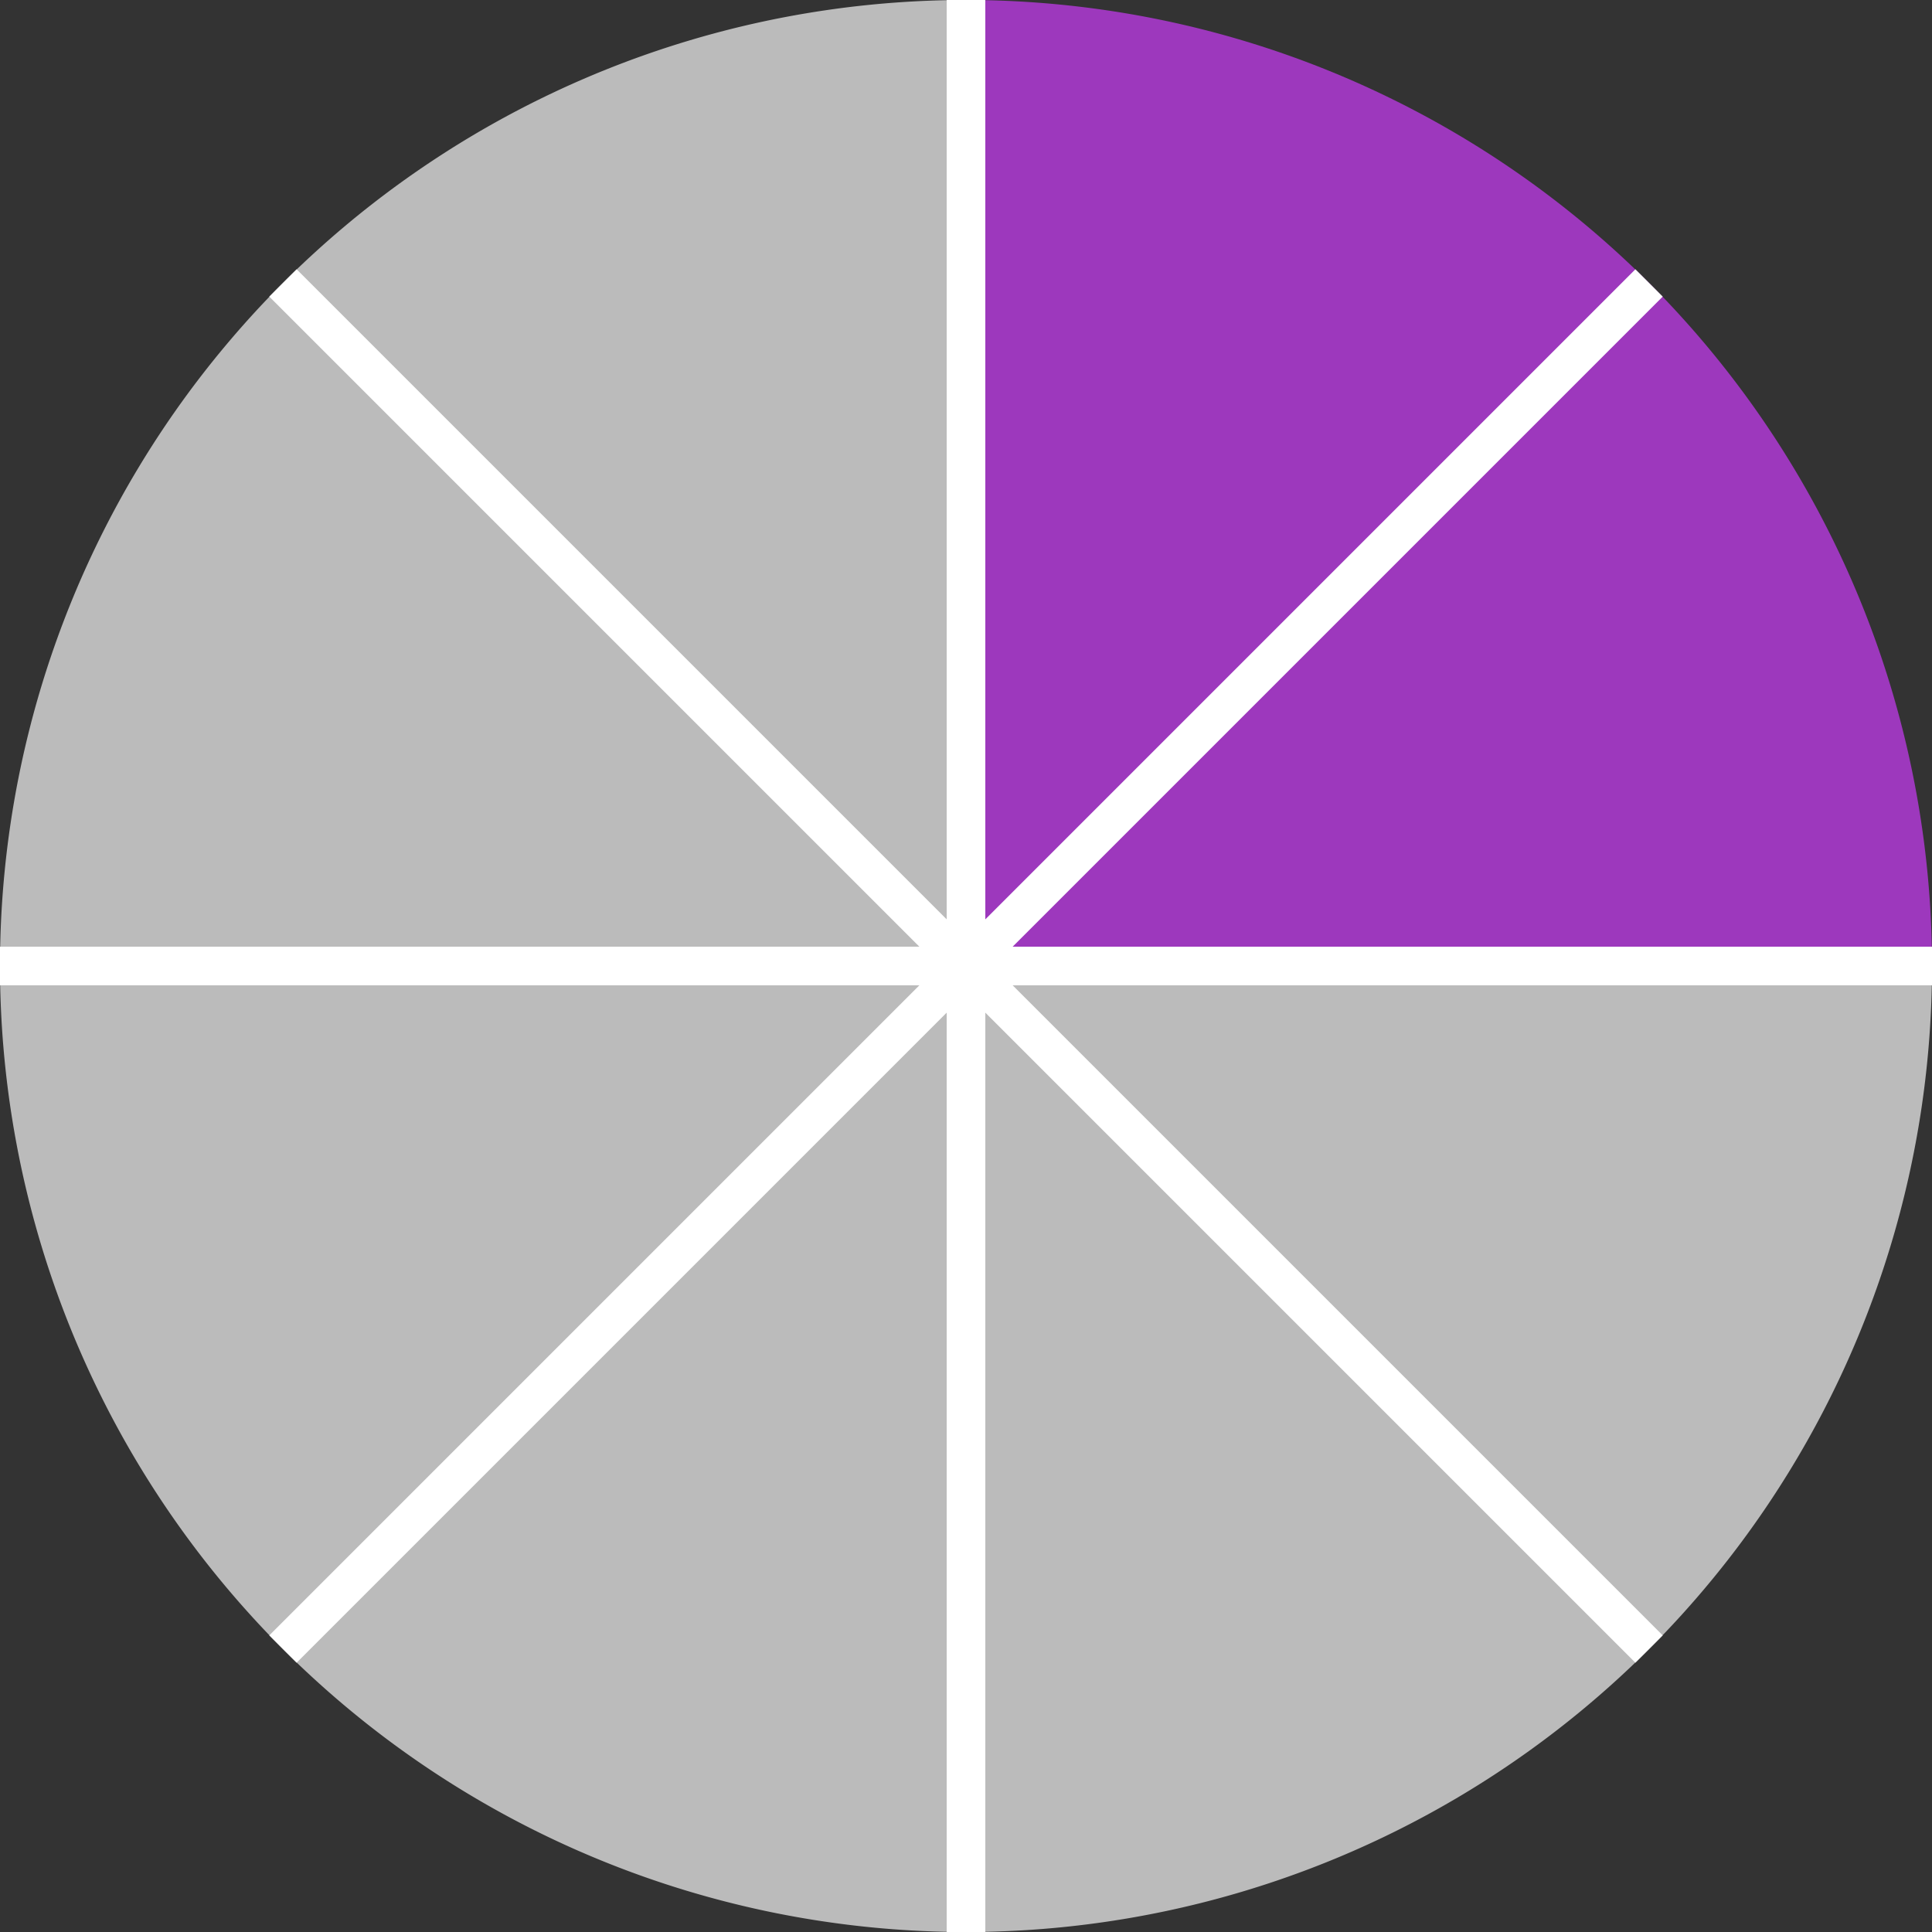
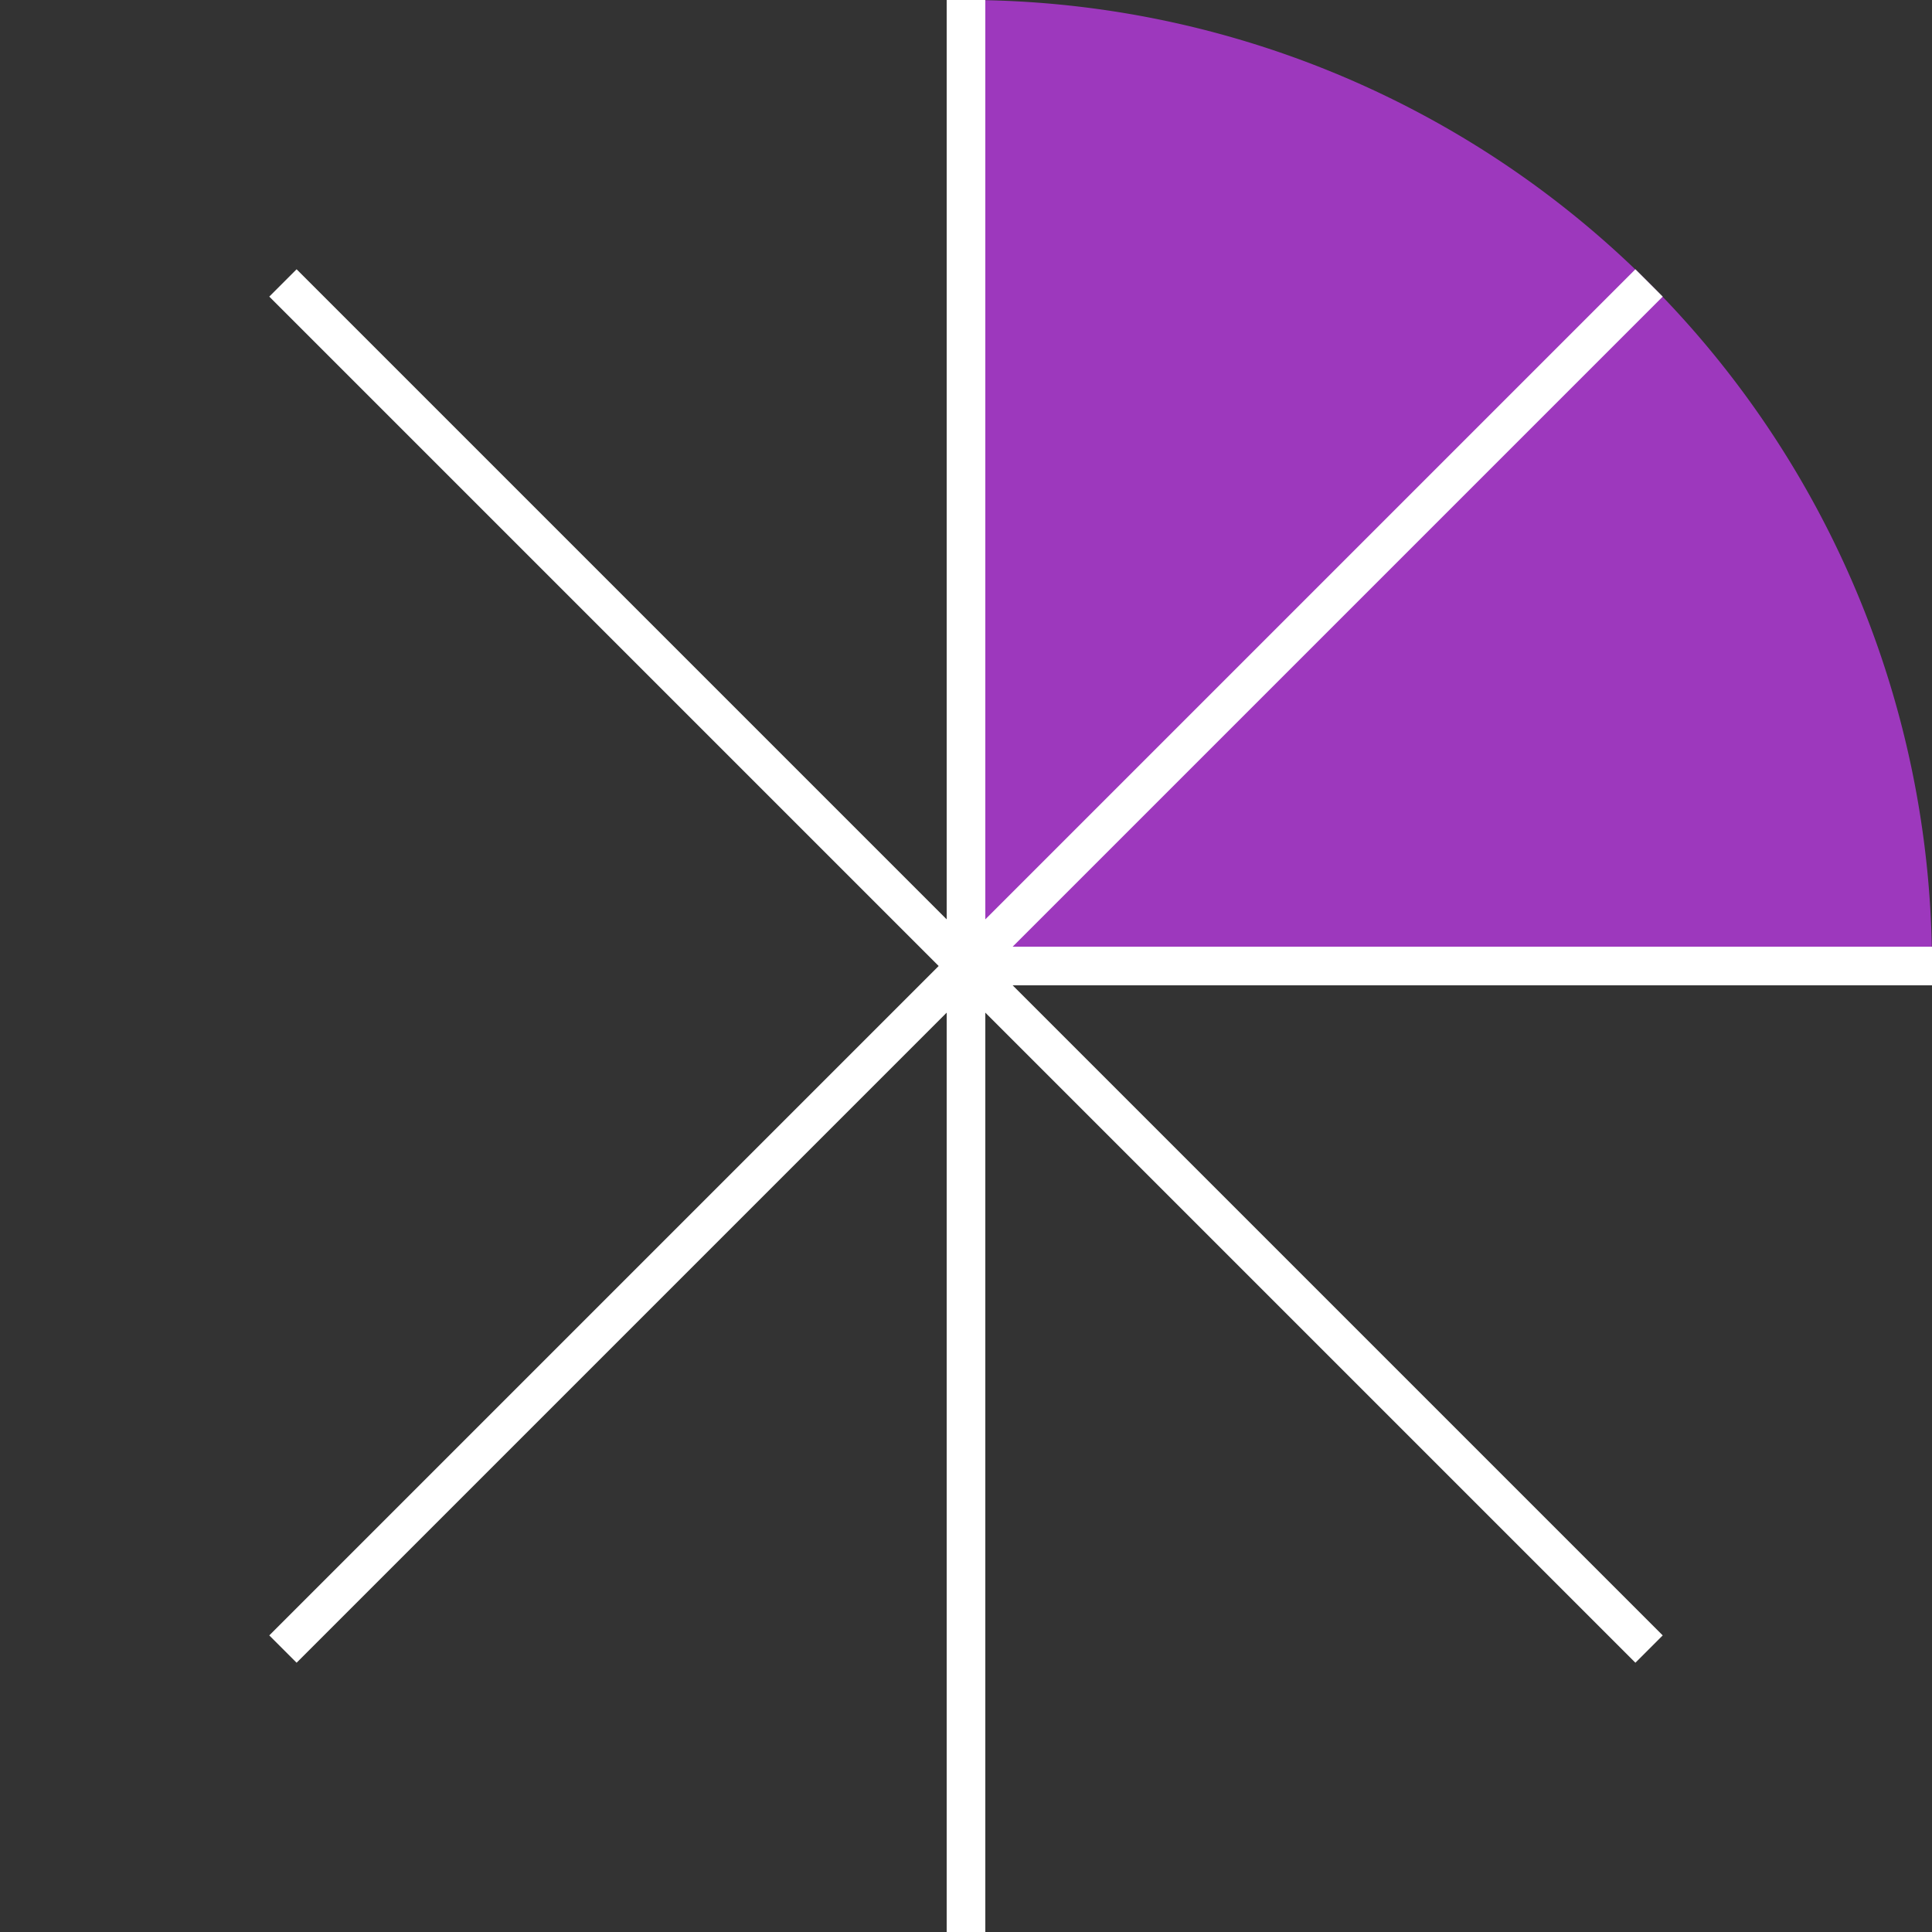
<svg xmlns="http://www.w3.org/2000/svg" version="1.1" width="100" height="100" viewBox="0 0 100 100">
  <rect x="0" y="0" width="100" height="100" fill="#333333" stroke="none" />
  <defs />
  <path fill="#9d38bd" stroke="none" d="M 100,50 A 50,50 0 0,0 50,0 L 50,50 Z" style="stroke-width: 2px" stroke-width="2" />
-   <path fill="#bbbbbb" stroke="none" d="M 50,0 A 50,50 0 1,0 100,50 L 50,50 Z" style="stroke-width: 2px" stroke-width="2" />
  <path fill="none" stroke="#ffffff" d="M 50,50 L 100,50" style="stroke-width: 2px" stroke-width="2" />
  <path fill="none" stroke="#ffffff" d="M 50,50 L 85.355,14.645" style="stroke-width: 2px" stroke-width="2" />
  <path fill="none" stroke="#ffffff" d="M 50,50 L 50,0" style="stroke-width: 2px" stroke-width="2" />
  <path fill="none" stroke="#ffffff" d="M 50,50 L 14.645,14.645" style="stroke-width: 2px" stroke-width="2" />
-   <path fill="none" stroke="#ffffff" d="M 50,50 L 0,50" style="stroke-width: 2px" stroke-width="2" />
  <path fill="none" stroke="#ffffff" d="M 50,50 L 14.645,85.355" style="stroke-width: 2px" stroke-width="2" />
  <path fill="none" stroke="#ffffff" d="M 50,50 L 50,100" style="stroke-width: 2px" stroke-width="2" />
  <path fill="none" stroke="#ffffff" d="M 50,50 L 85.355,85.355" style="stroke-width: 2px" stroke-width="2" />
</svg>